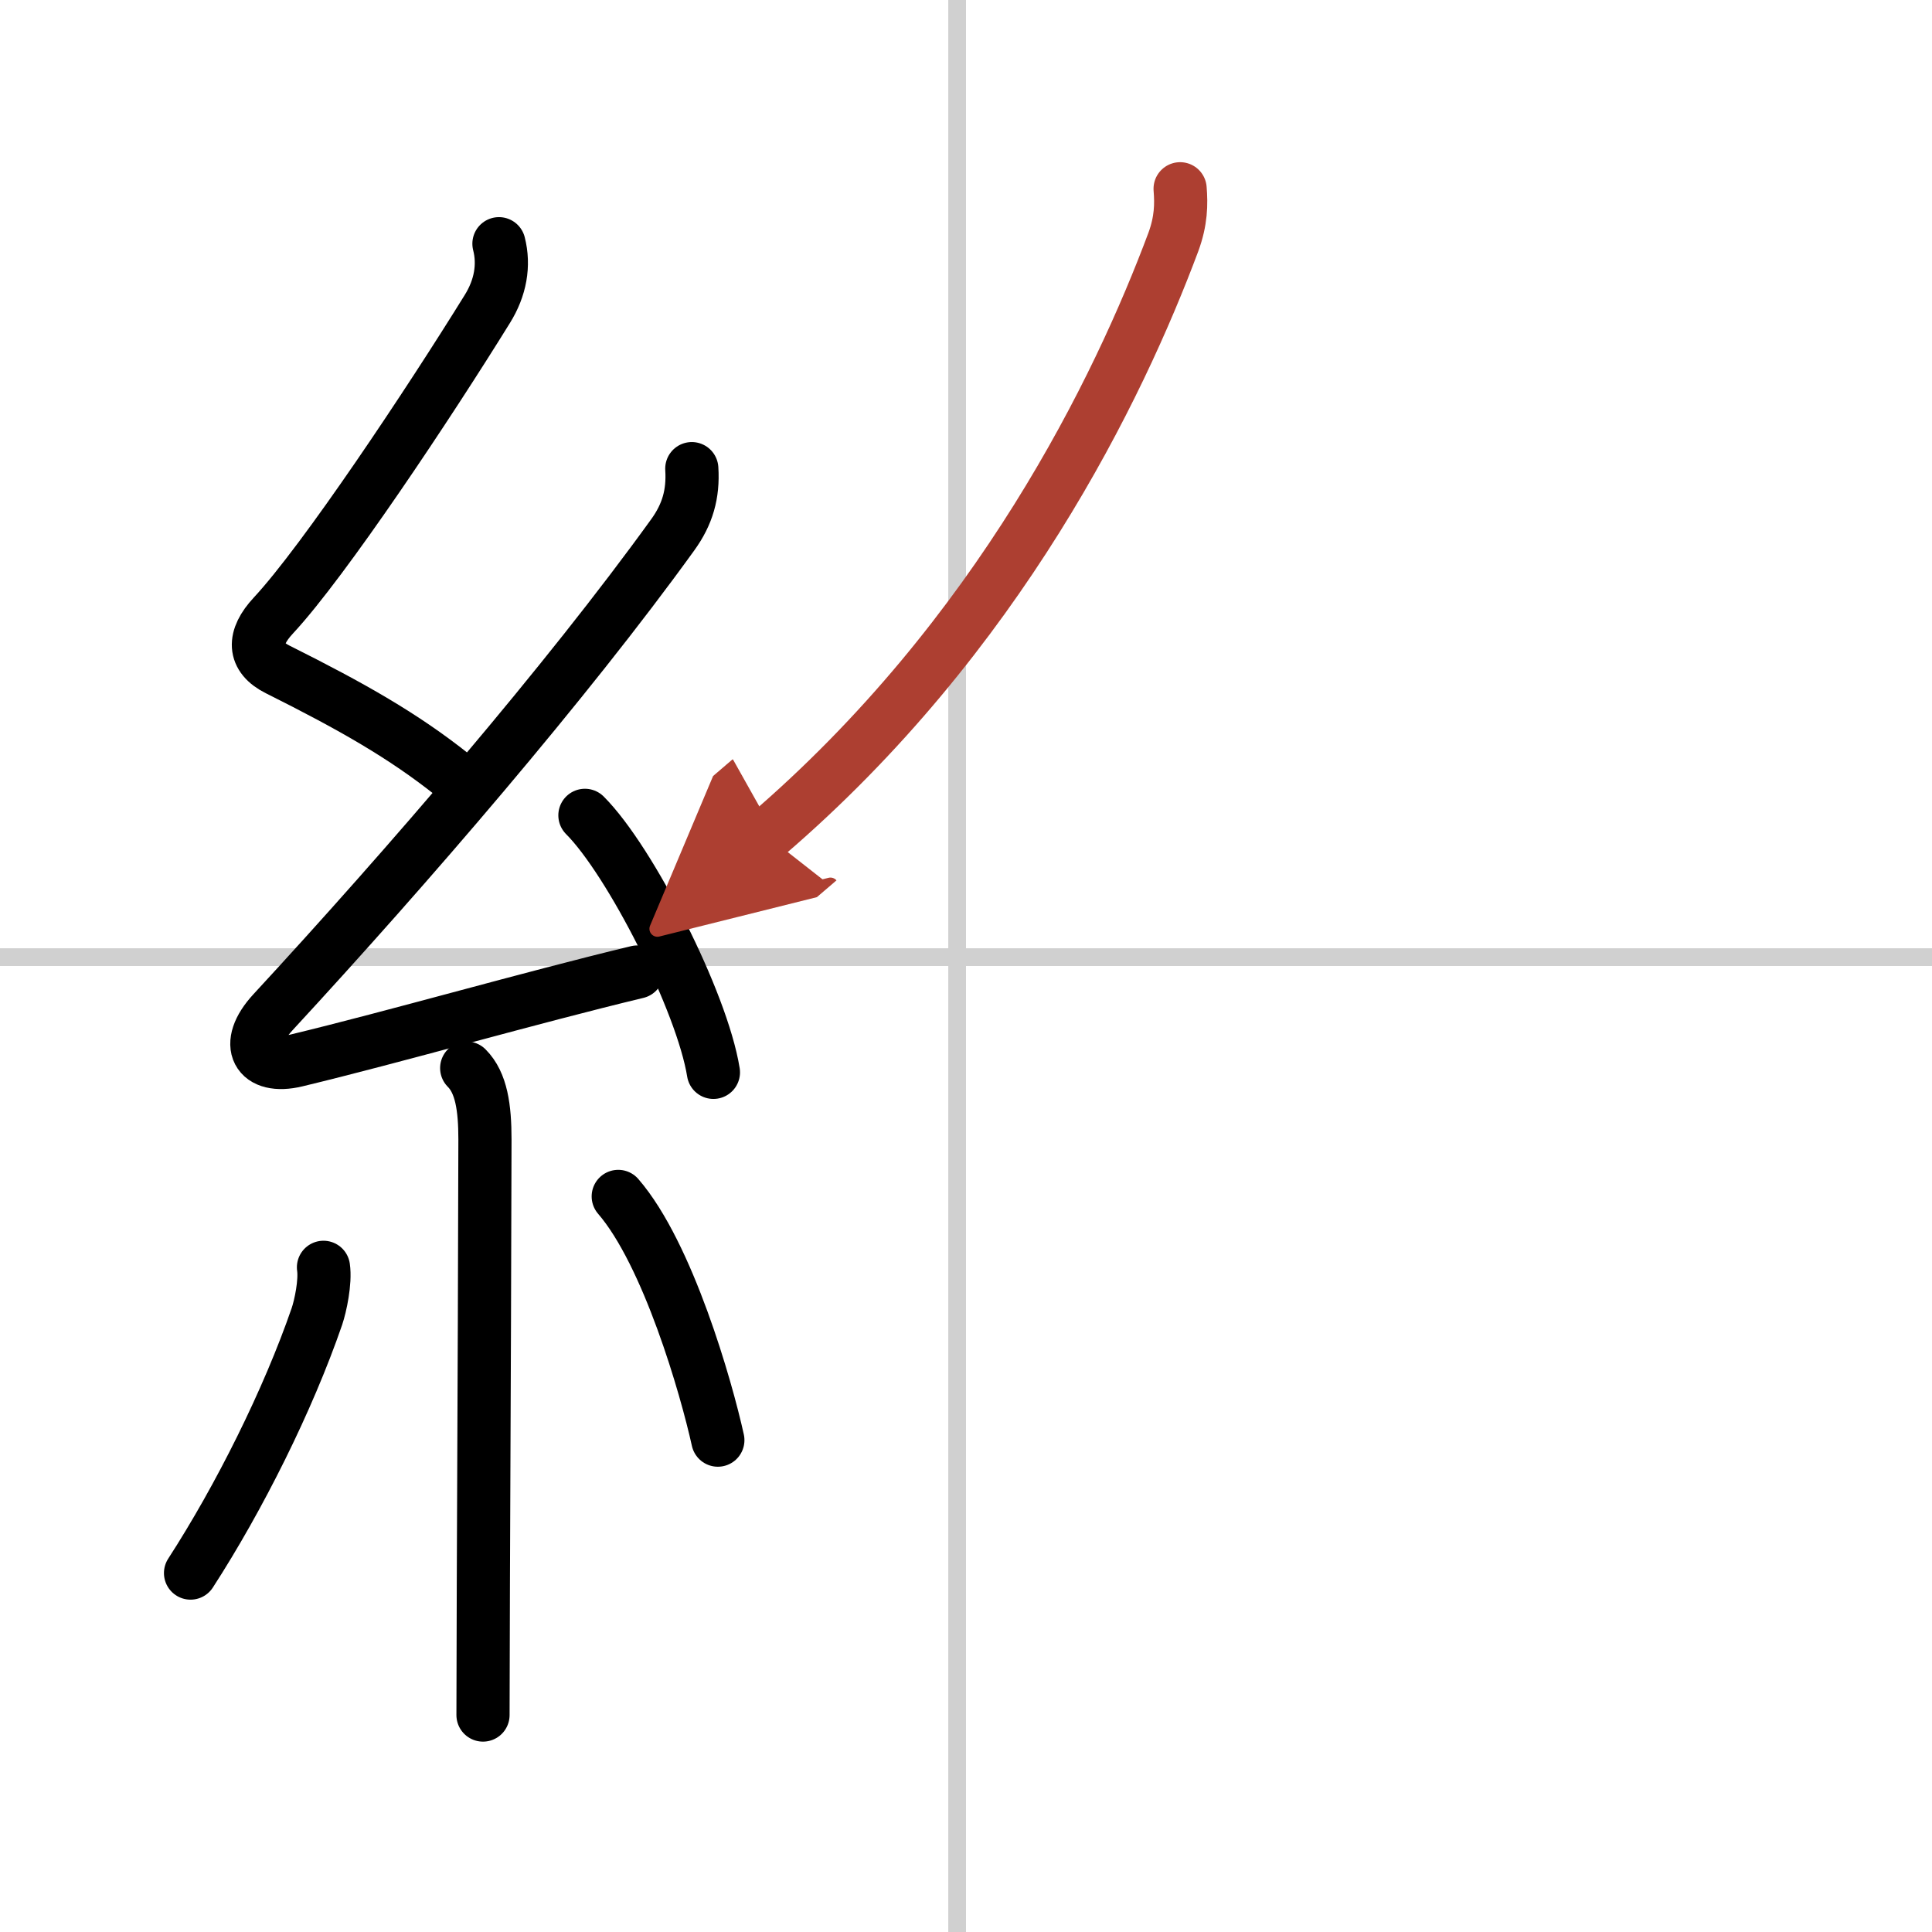
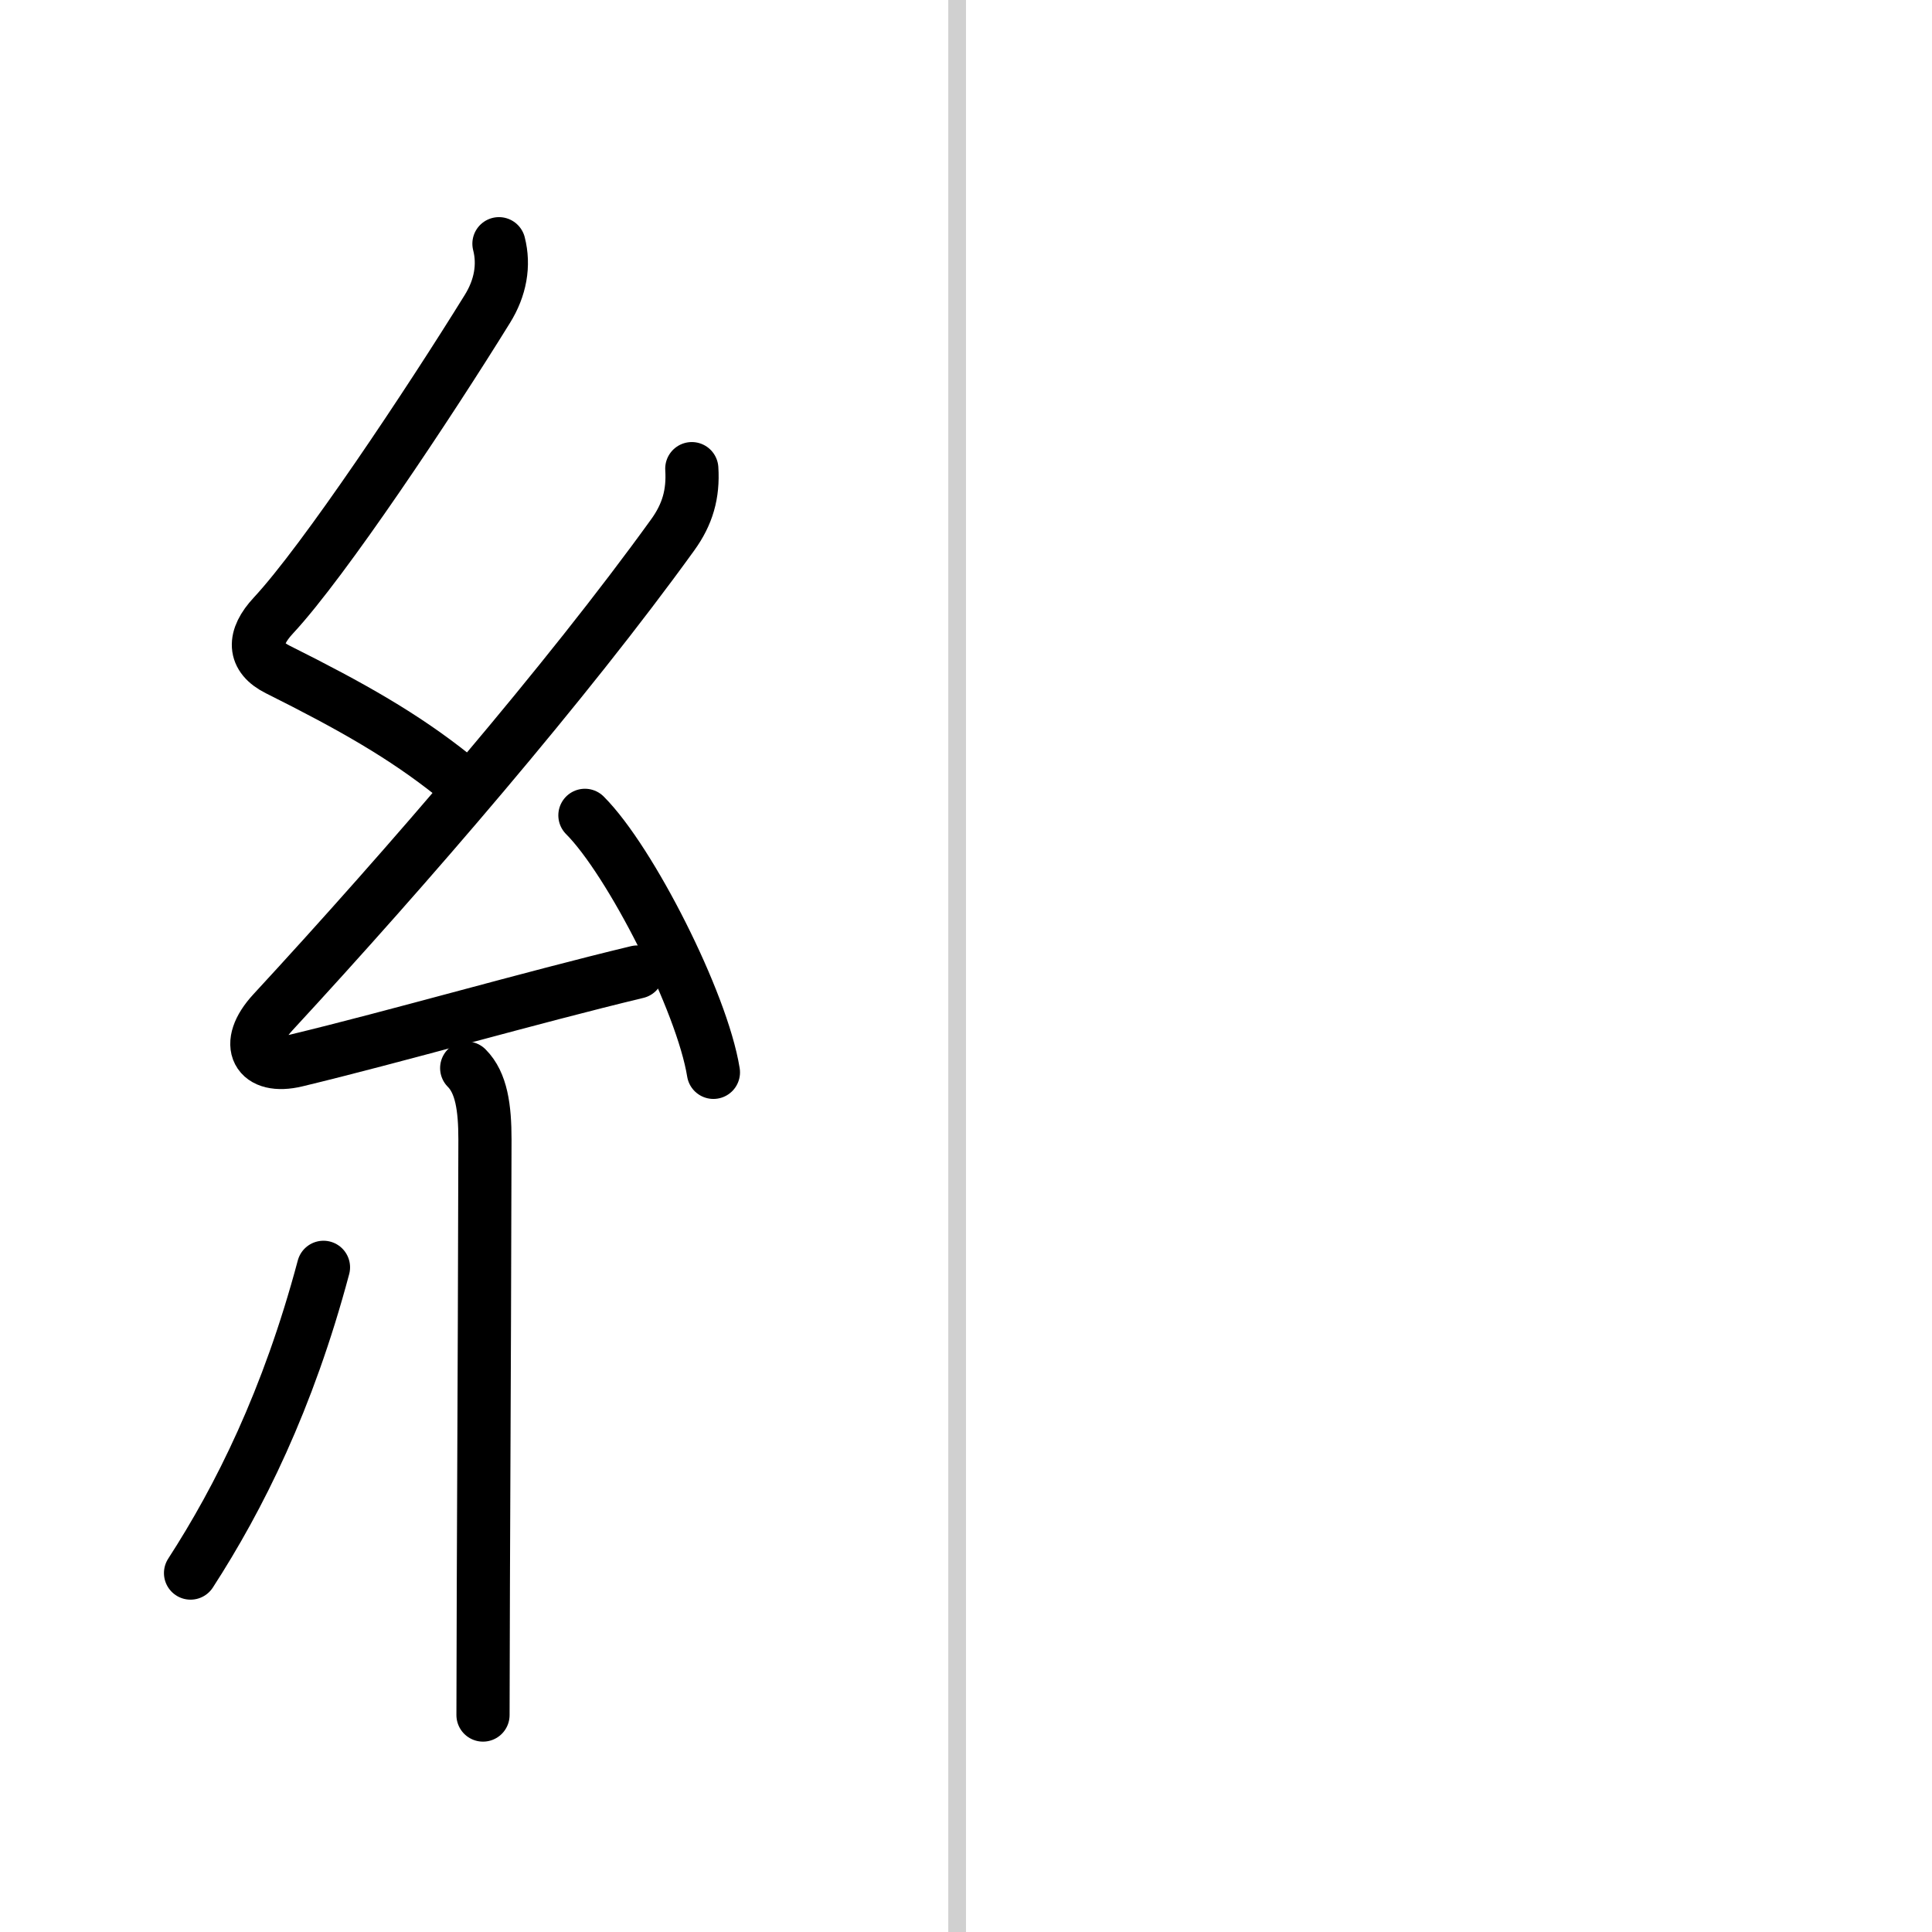
<svg xmlns="http://www.w3.org/2000/svg" width="400" height="400" viewBox="0 0 109 109">
  <defs>
    <marker id="a" markerWidth="4" orient="auto" refX="1" refY="5" viewBox="0 0 10 10">
      <polyline points="0 0 10 5 0 10 1 5" fill="#ad3f31" stroke="#ad3f31" />
    </marker>
  </defs>
  <g fill="none" stroke="#000" stroke-linecap="round" stroke-linejoin="round" stroke-width="3">
    <rect width="100%" height="100%" fill="#fff" stroke="#fff" />
    <line x1="54" x2="54" y2="109" stroke="#d0d0d0" stroke-width="1" />
-     <line x2="109" y1="54" y2="54" stroke="#d0d0d0" stroke-width="1" />
    <path d="m28.15 13.75c0.31 1.21 0.09 2.49-0.66 3.69-3.26 5.27-9.2 14.21-12.07 17.29-1.17 1.26-1.15 2.34 0.25 3.04 4.2 2.1 7.09 3.74 9.89 5.97" />
    <path d="m39.03 26.44c0.09 1.43-0.24 2.58-1.08 3.74-5.98 8.29-14.95 18.7-22.55 26.93-1.7 1.84-0.88 3.25 1.32 2.72 5.53-1.33 13.12-3.52 19.23-4.99" />
    <path d="m33 46c2.56 2.56 6.61 10.52 7.25 14.5" />
    <path d="m26.33 60.26c0.83 0.83 1.03 2.23 1.03 4.03 0 2.71-0.05 16.29-0.09 25.09-0.01 3.67-0.02 6.51-0.02 7.38" />
-     <path d="M18.25,71.5c0.12,0.82-0.17,2.18-0.37,2.77C16.25,79,13.5,84.5,10.75,88.75" />
-     <path d="m34.88 67.5c2.81 3.25 4.97 10.8 5.62 13.75" />
-     <path d="m66.58 10.65c0.07 0.87 0.06 1.8-0.38 3-3.07 8.22-9.82 22.22-22.96 33.48" marker-end="url(#a)" stroke="#ad3f31" />
+     <path d="M18.25,71.5C16.25,79,13.5,84.5,10.75,88.75" />
  </g>
</svg>